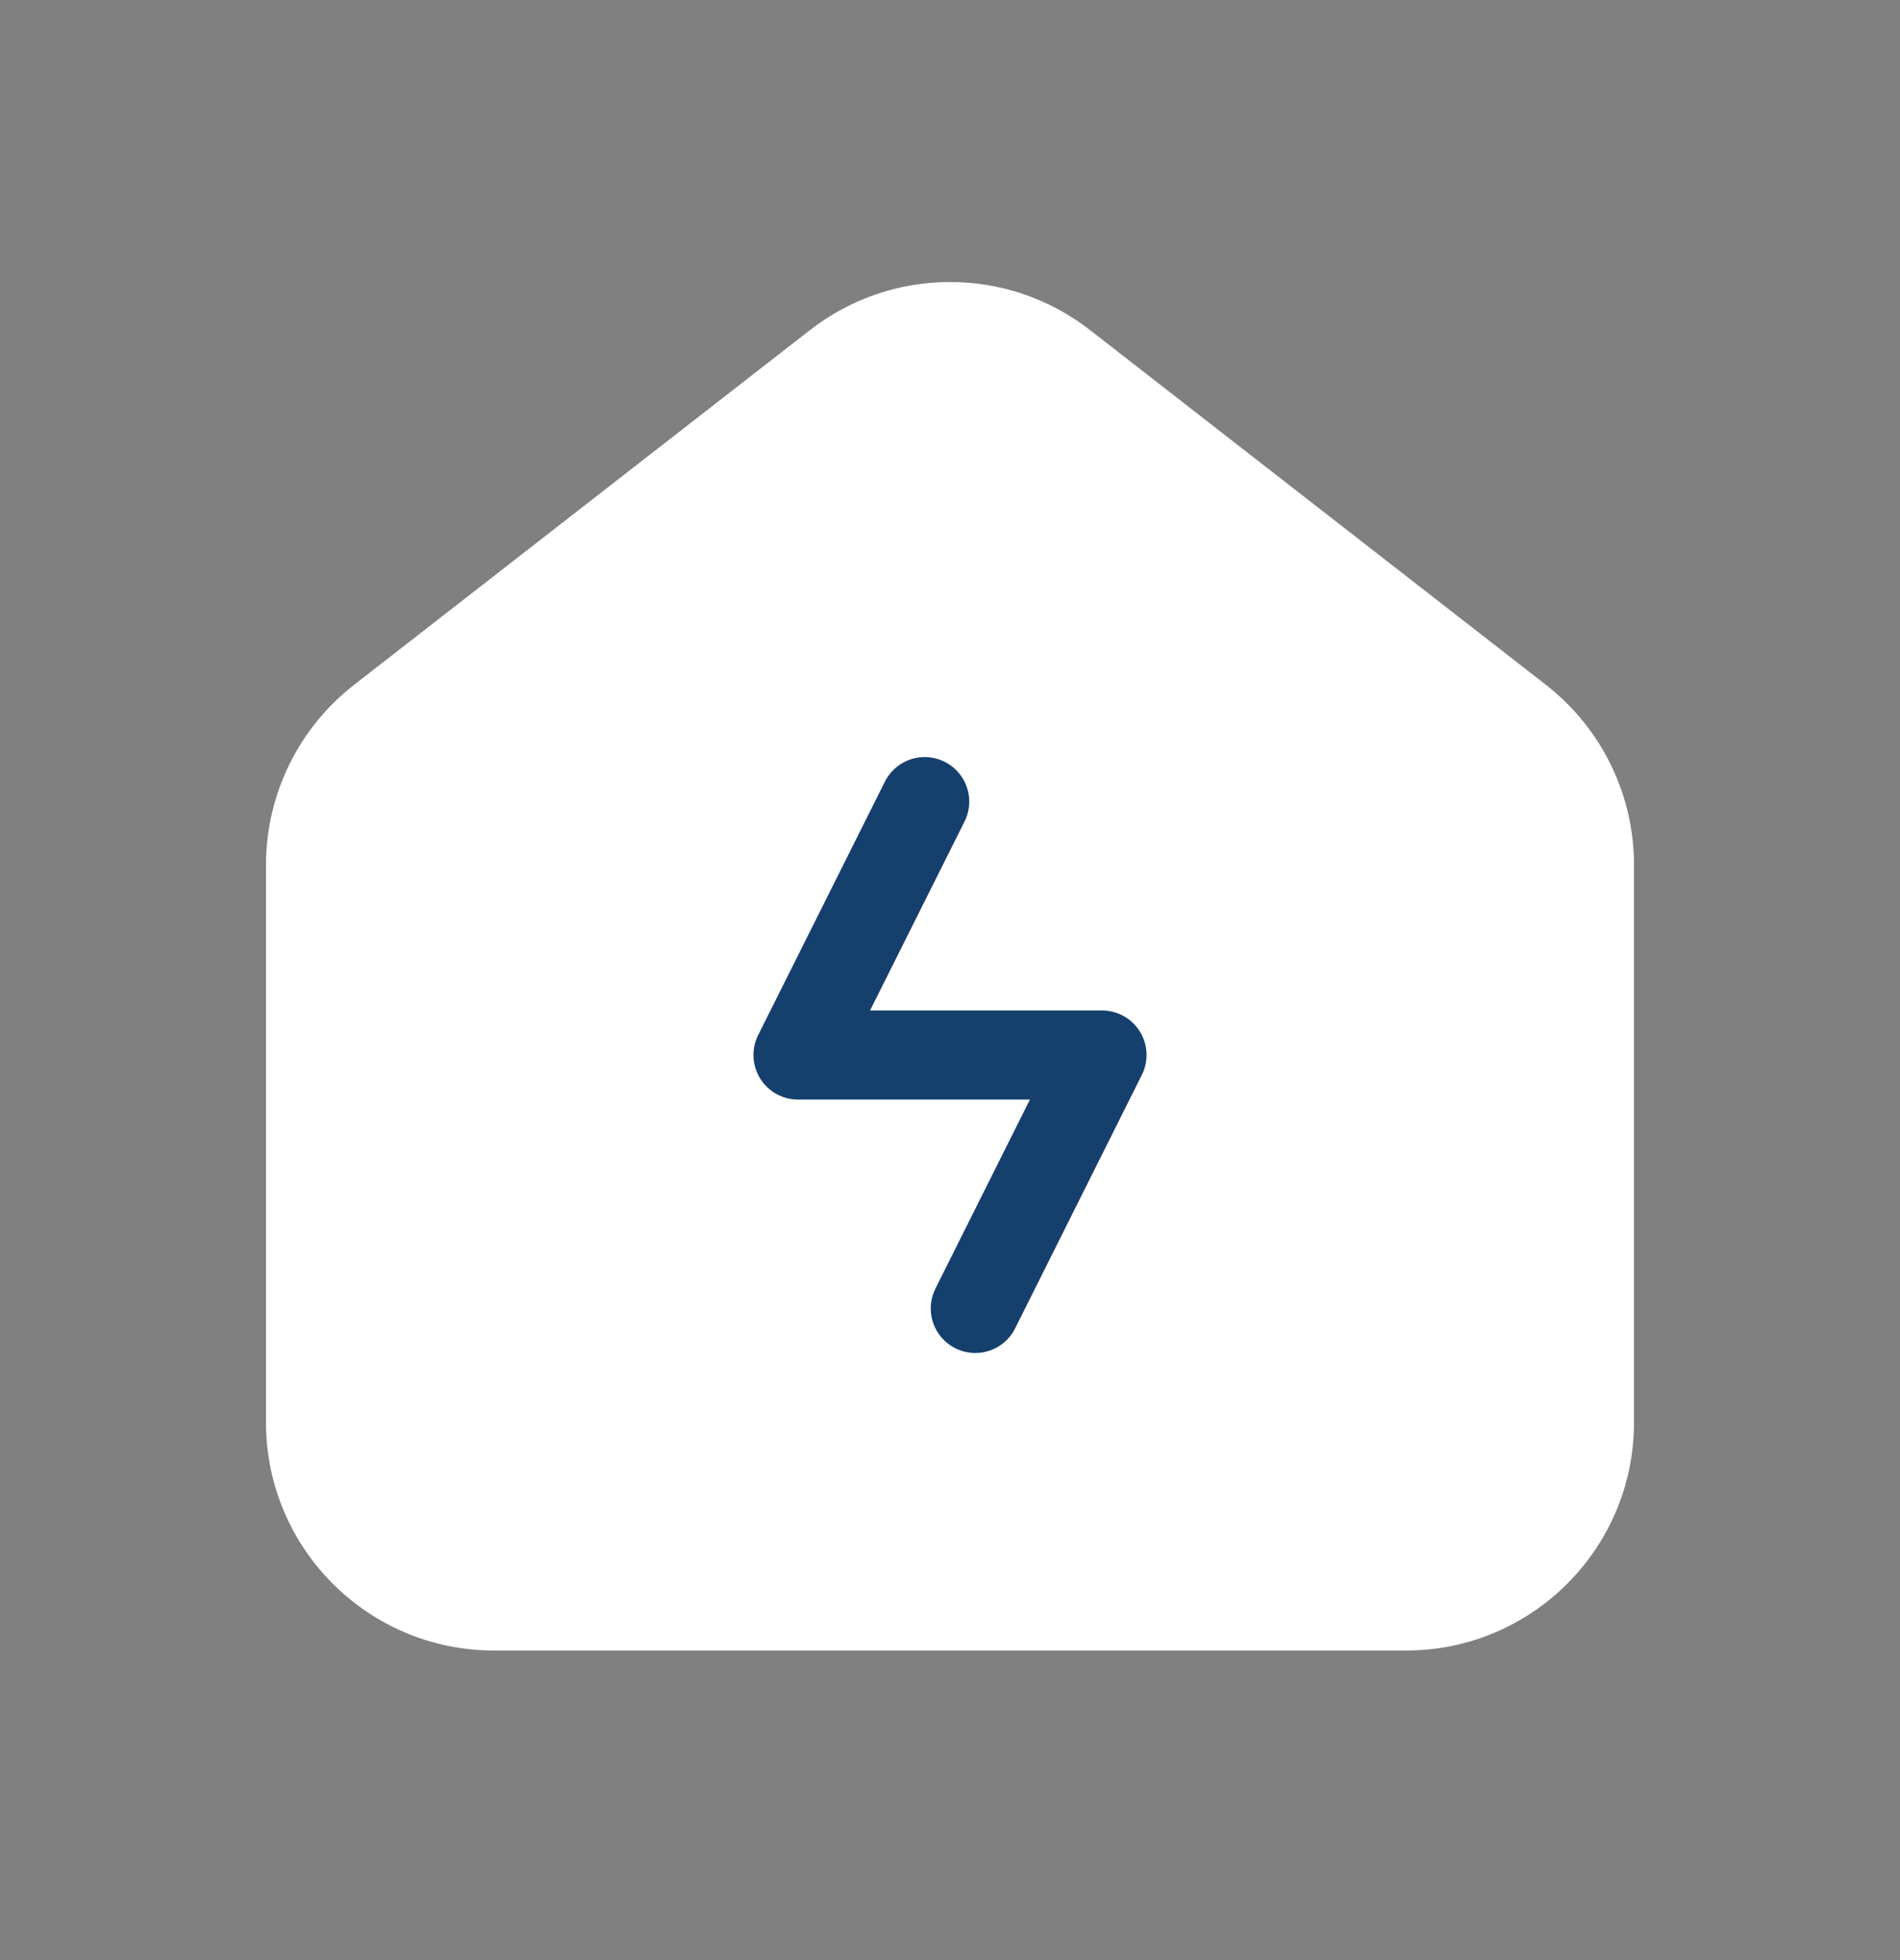
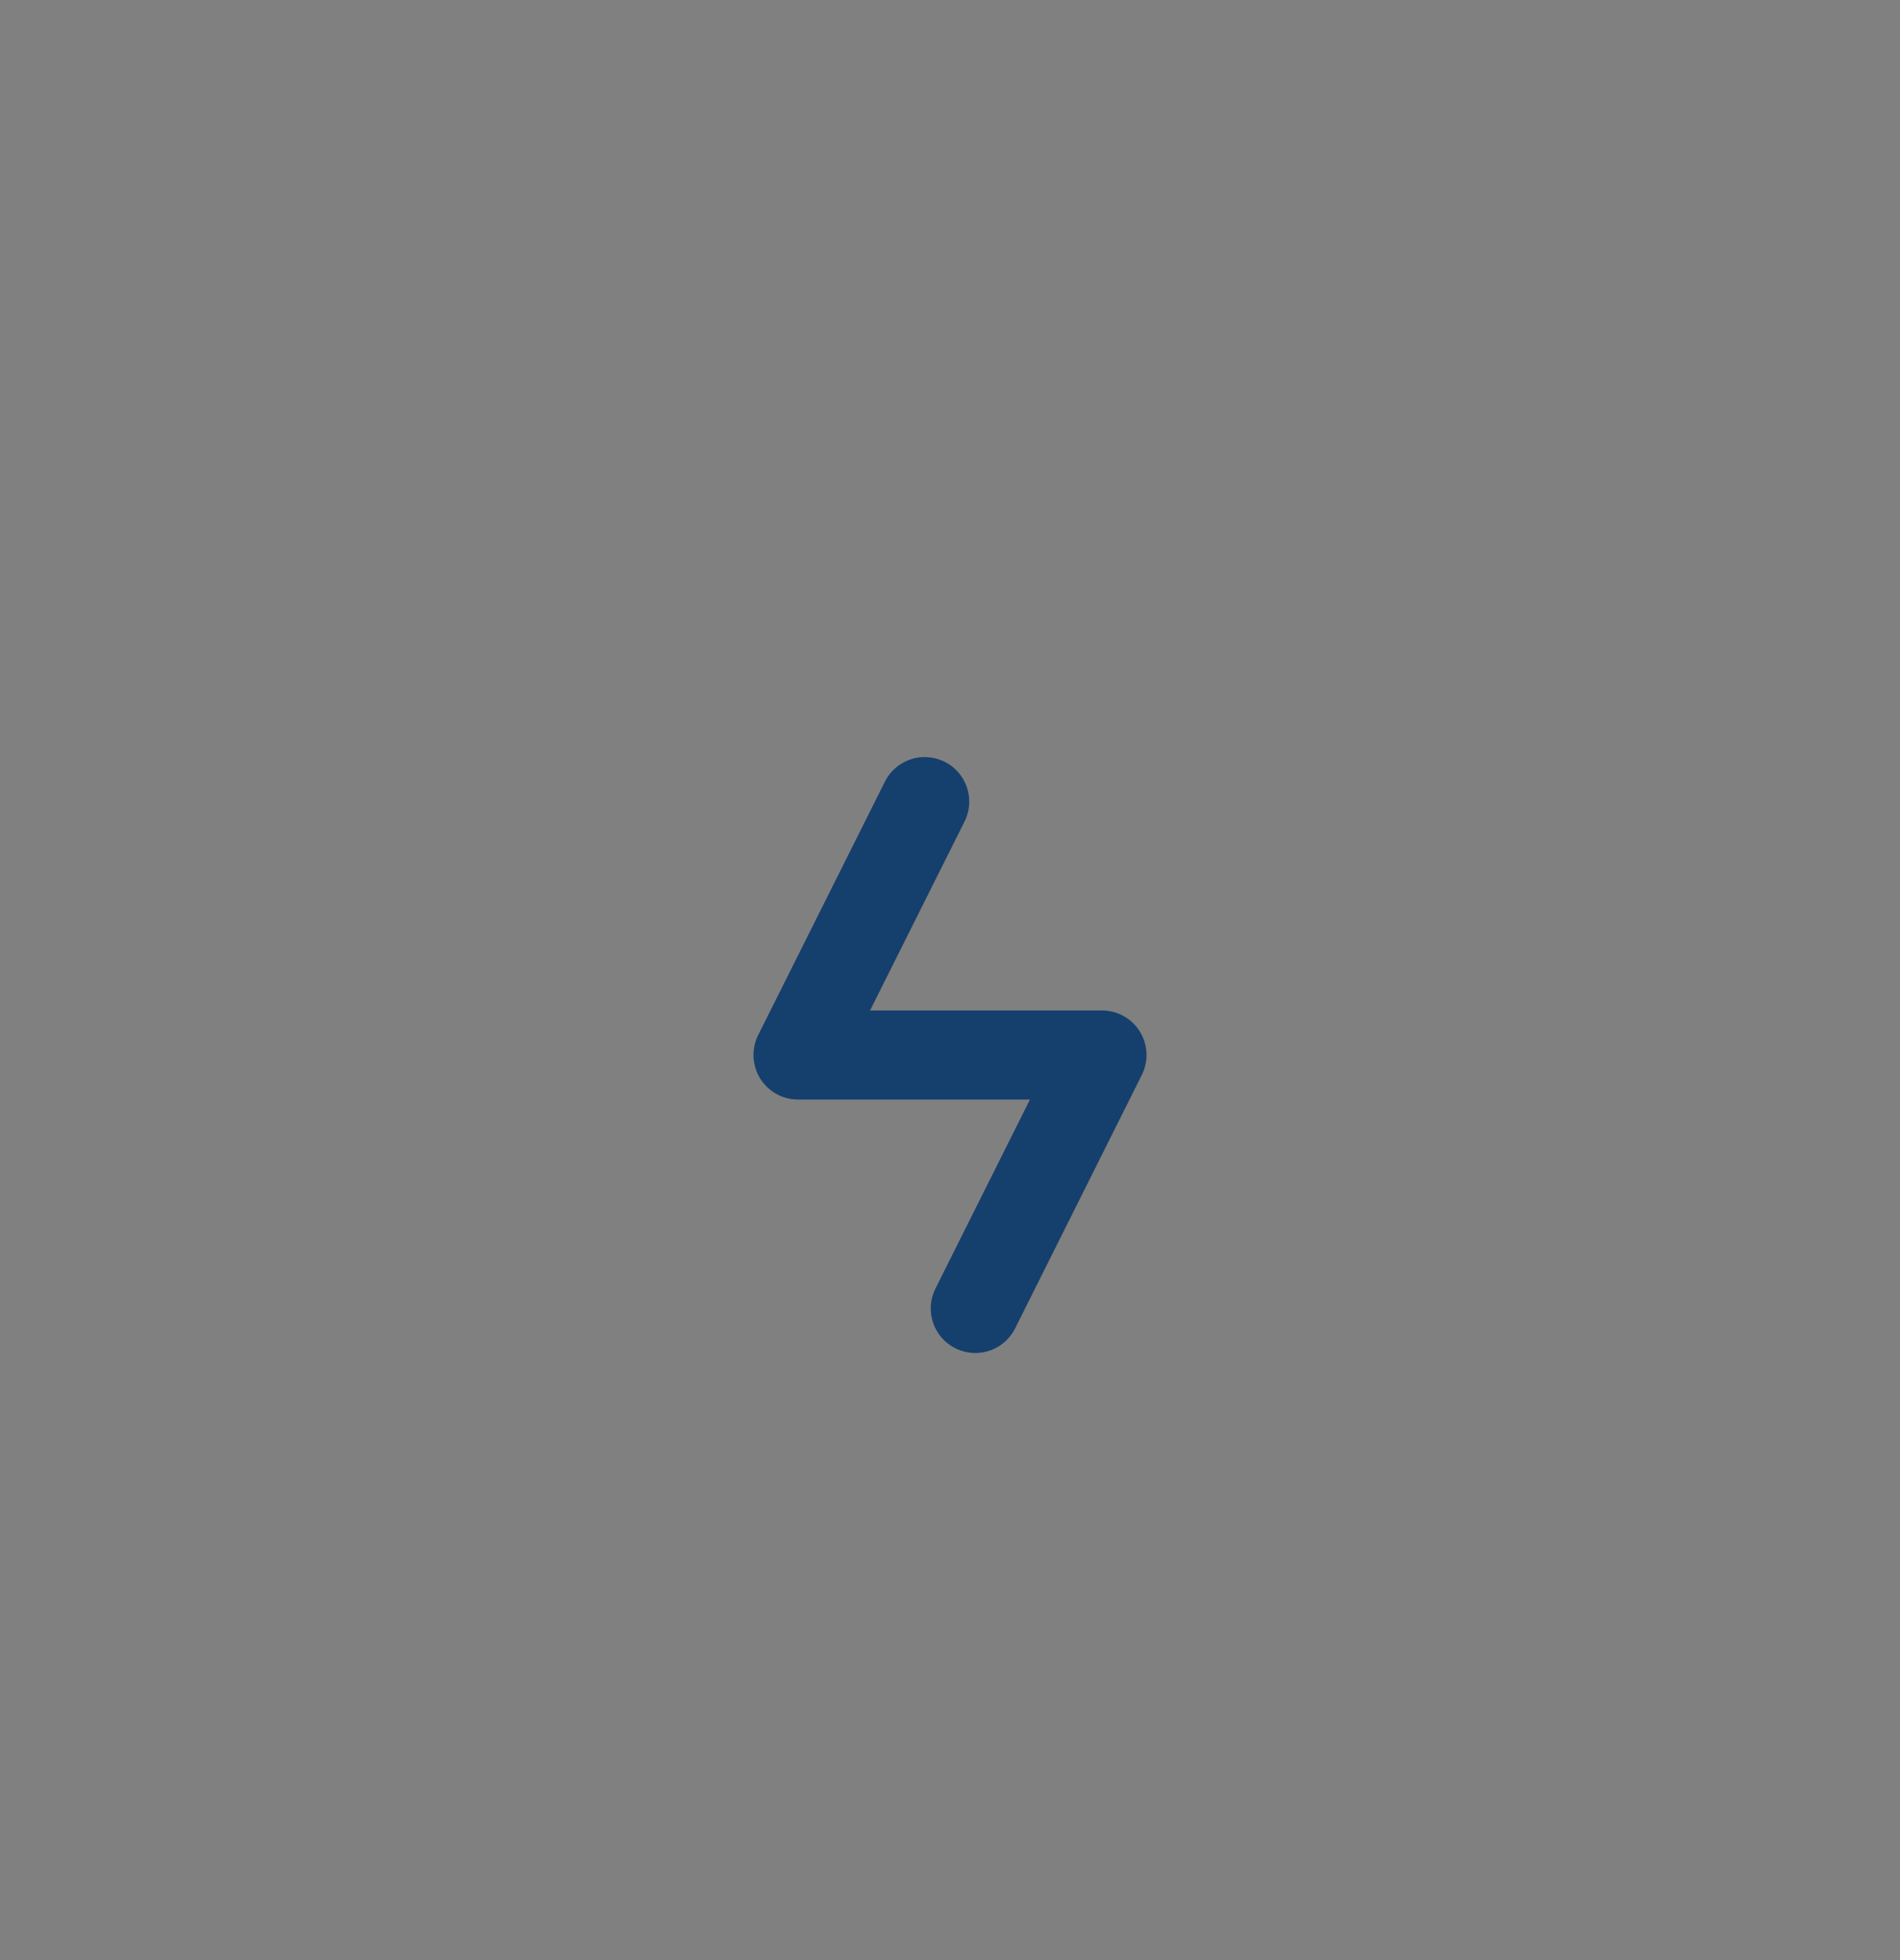
<svg xmlns="http://www.w3.org/2000/svg" width="32" height="33" viewBox="0 0 32 33" fill="none">
  <rect x="0" y="0" width="32" height="33" fill="#808080" stroke="none" />
-   <path fill-rule="evenodd" clip-rule="evenodd" d="M26.038 11.531L18.358 5.557C16.971 4.478 15.03 4.478 13.642 5.557L5.962 11.531C5.027 12.259 4.48 13.378 4.48 14.562V23.948C4.48 26.069 6.199 27.788 8.32 27.788H23.68C25.801 27.788 27.52 26.069 27.52 23.948V14.562C27.52 13.378 26.973 12.259 26.038 11.531Z" fill="white" />
  <path d="M16.426 22.029L18.56 17.762H13.44L15.574 13.496" stroke="#15406D" stroke-width="1.5" stroke-linecap="round" stroke-linejoin="round" />
</svg>